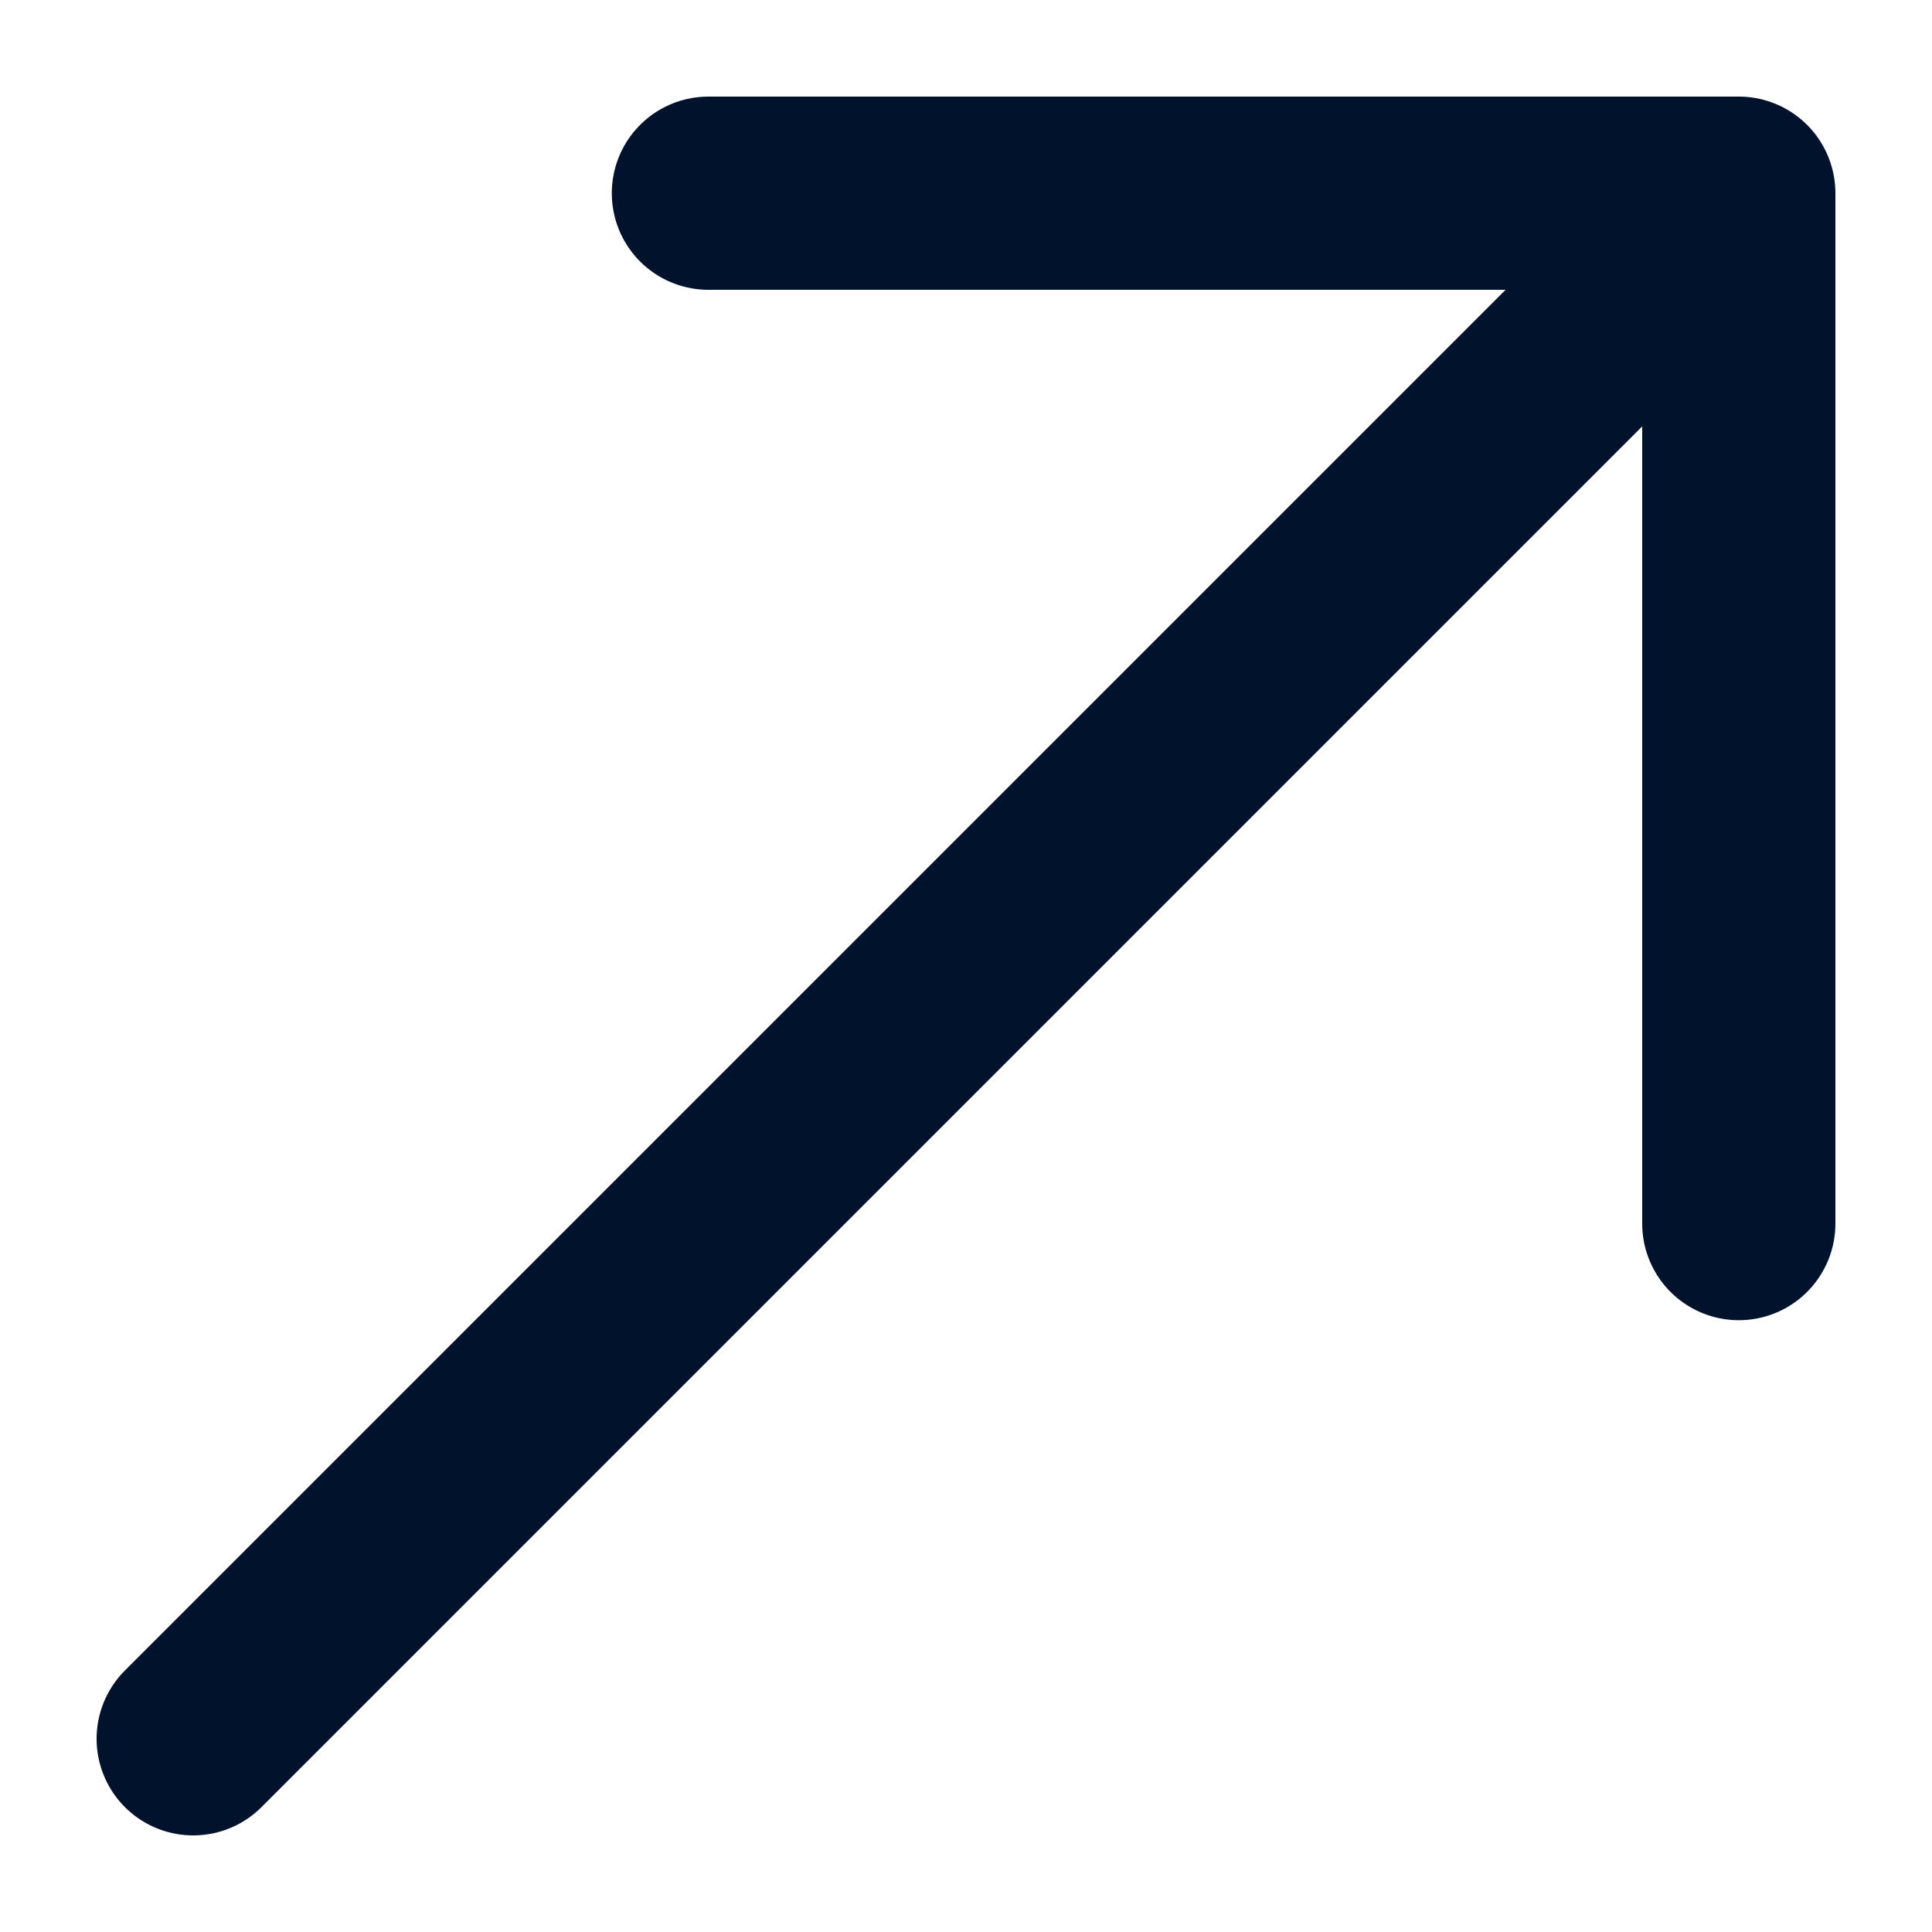
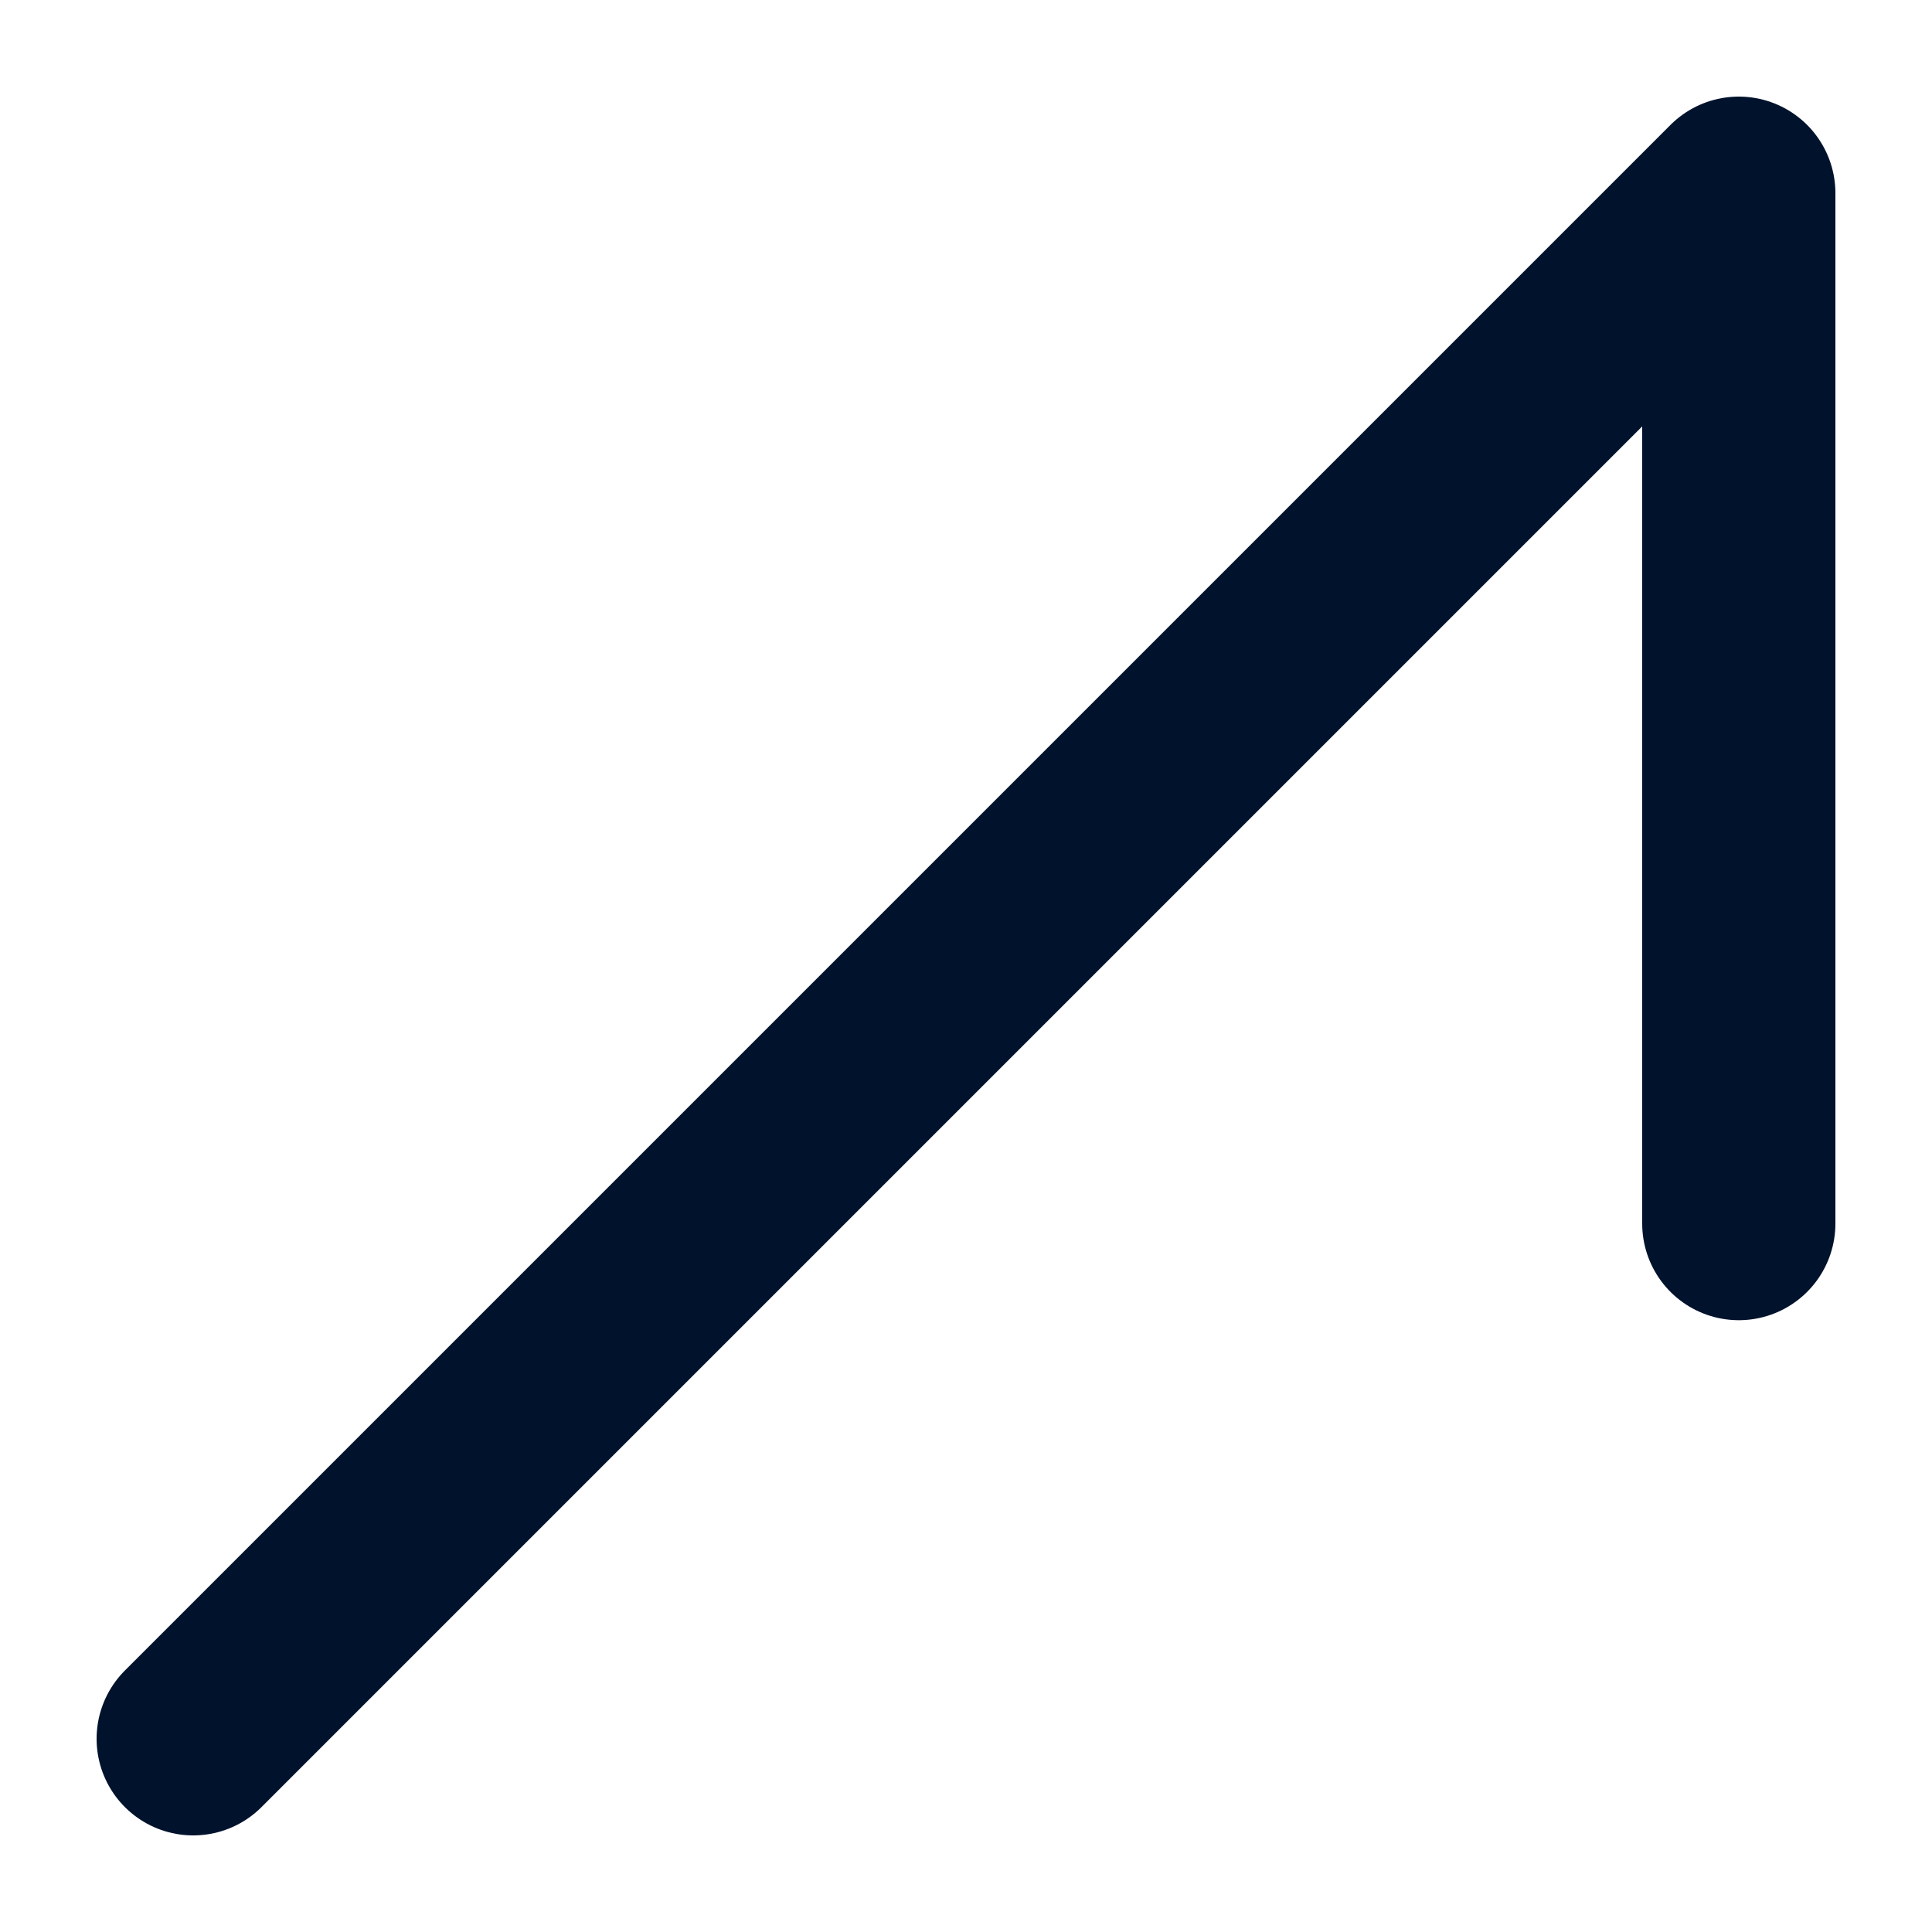
<svg xmlns="http://www.w3.org/2000/svg" width="15" height="15" viewBox="0 0 15 15" fill="none">
-   <path d="M1.5 13.5L13.5 1.5M13.5 1.5H5.5M13.5 1.5V9.5" stroke="#00122C" stroke-width="1.5" stroke-linecap="round" stroke-linejoin="round" />
+   <path d="M1.5 13.5L13.5 1.5M13.5 1.5M13.5 1.5V9.5" stroke="#00122C" stroke-width="1.5" stroke-linecap="round" stroke-linejoin="round" />
</svg>